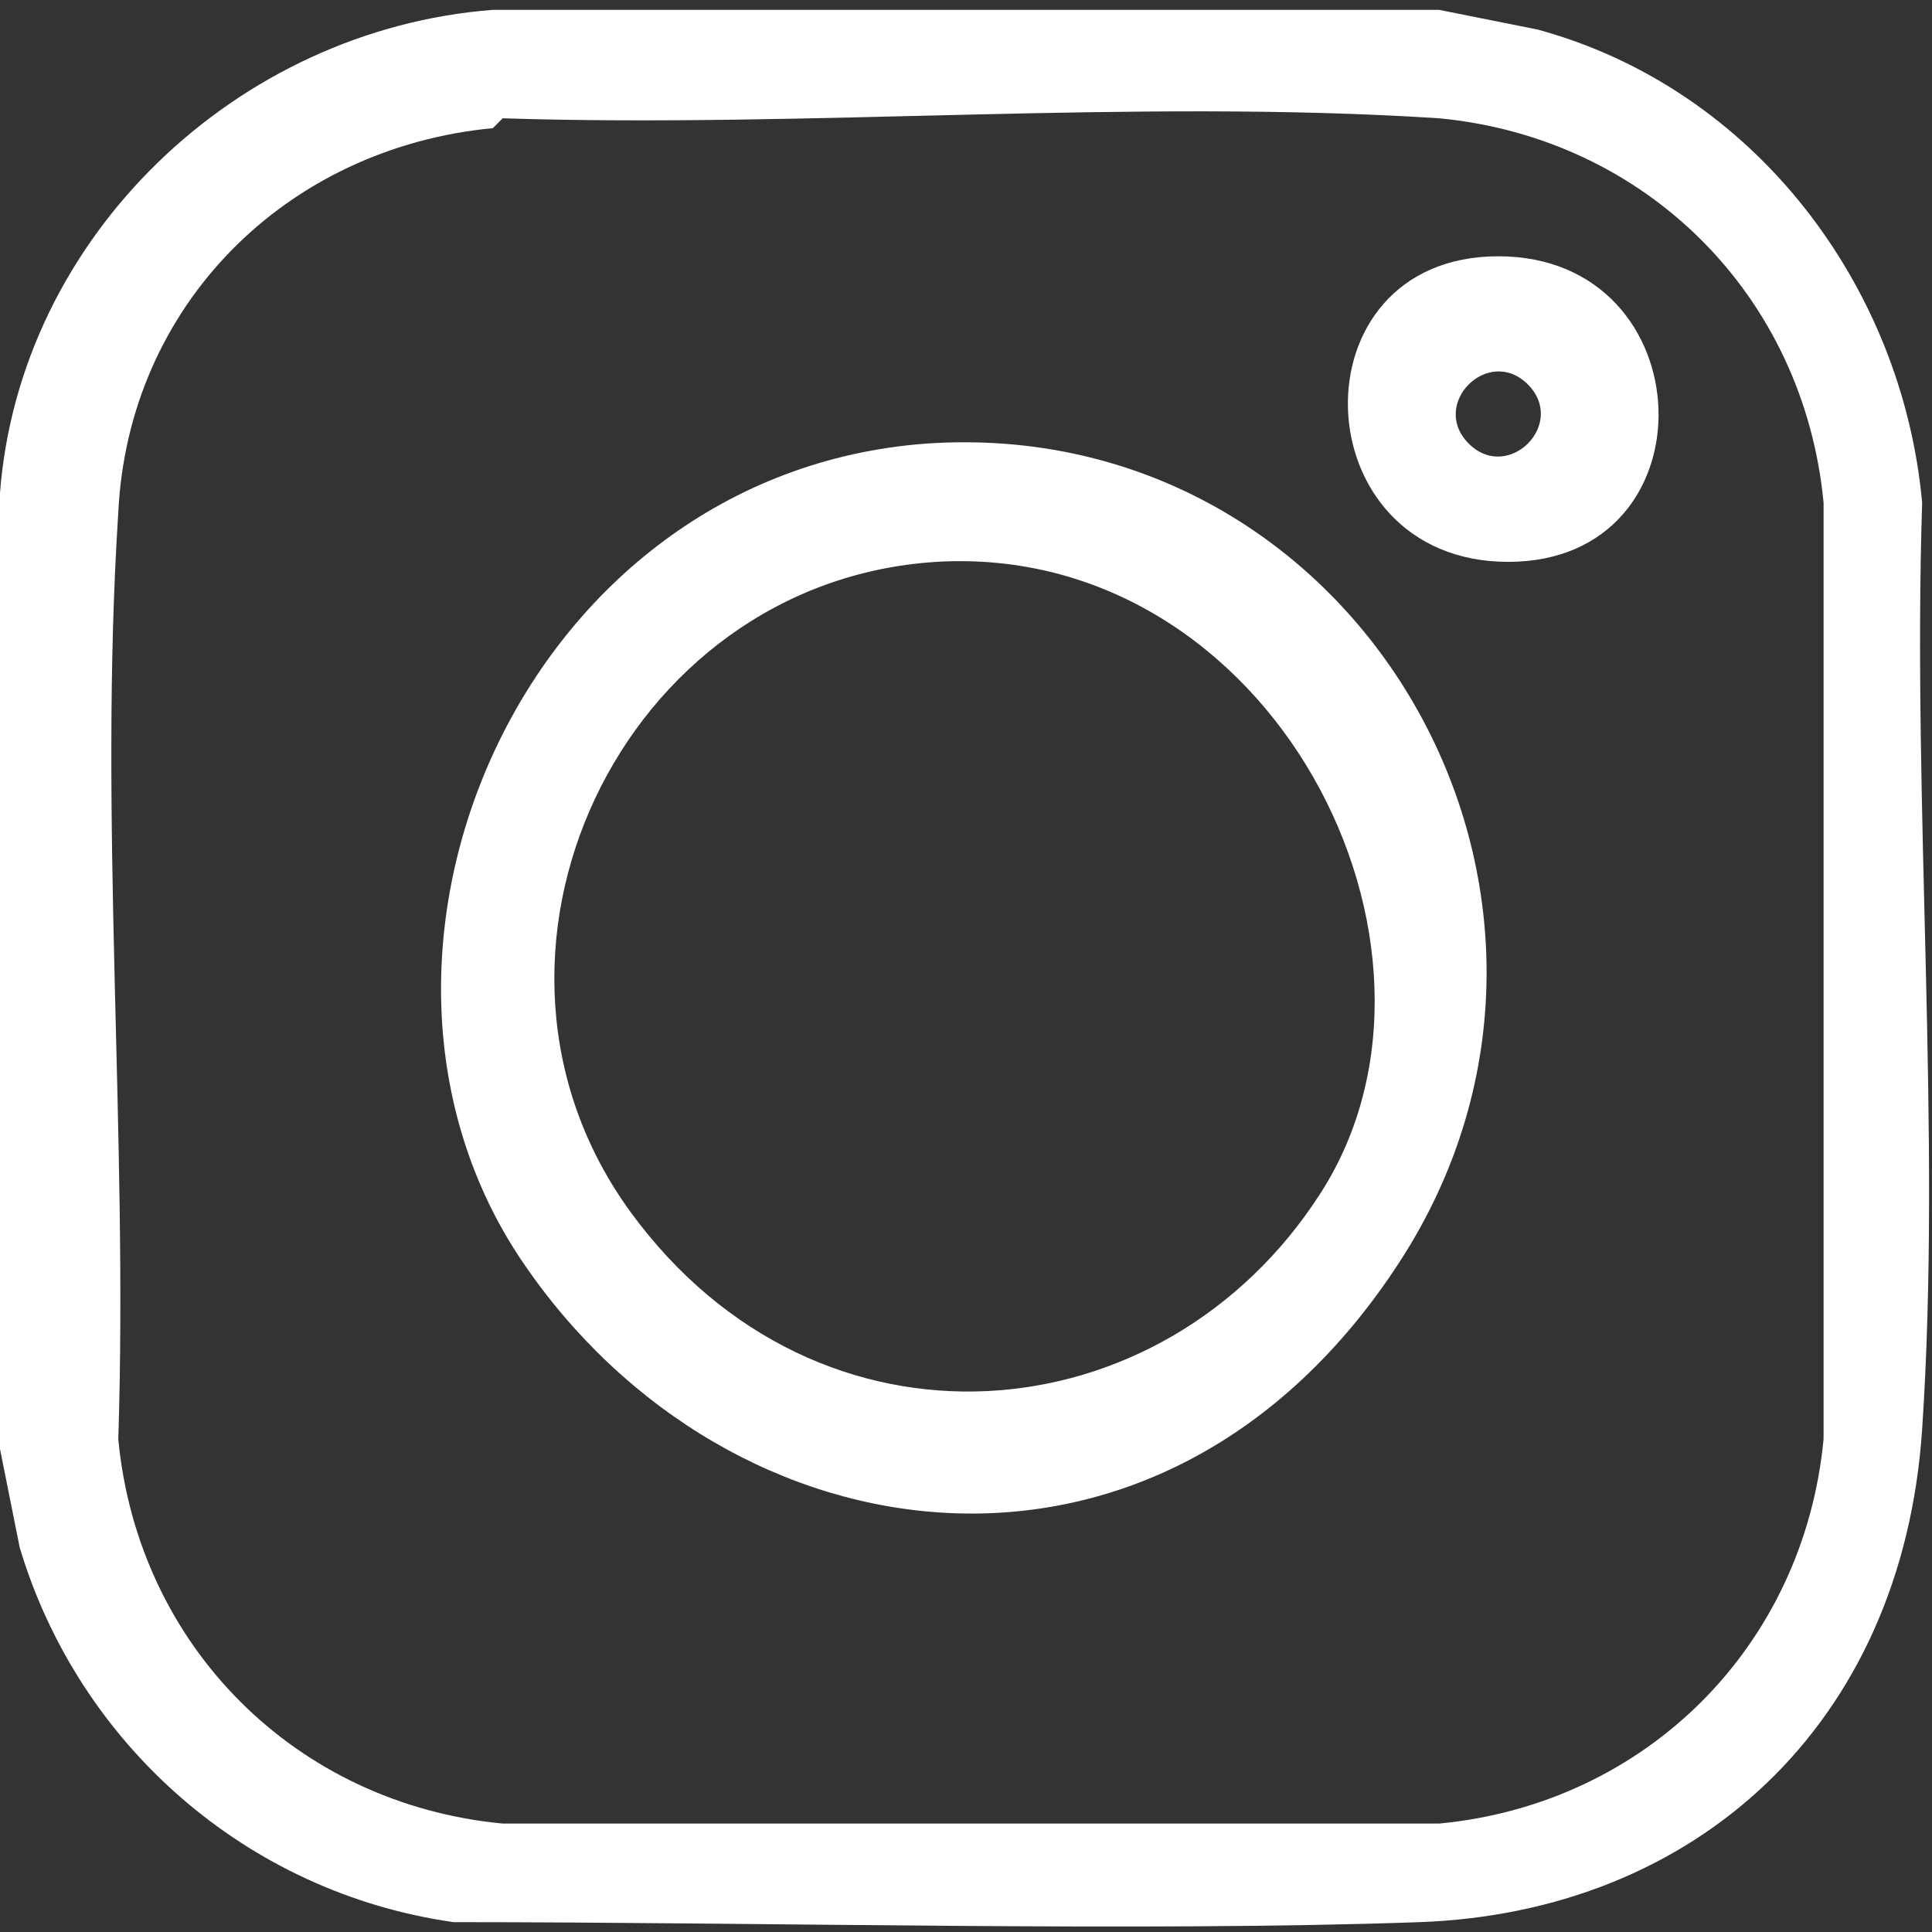
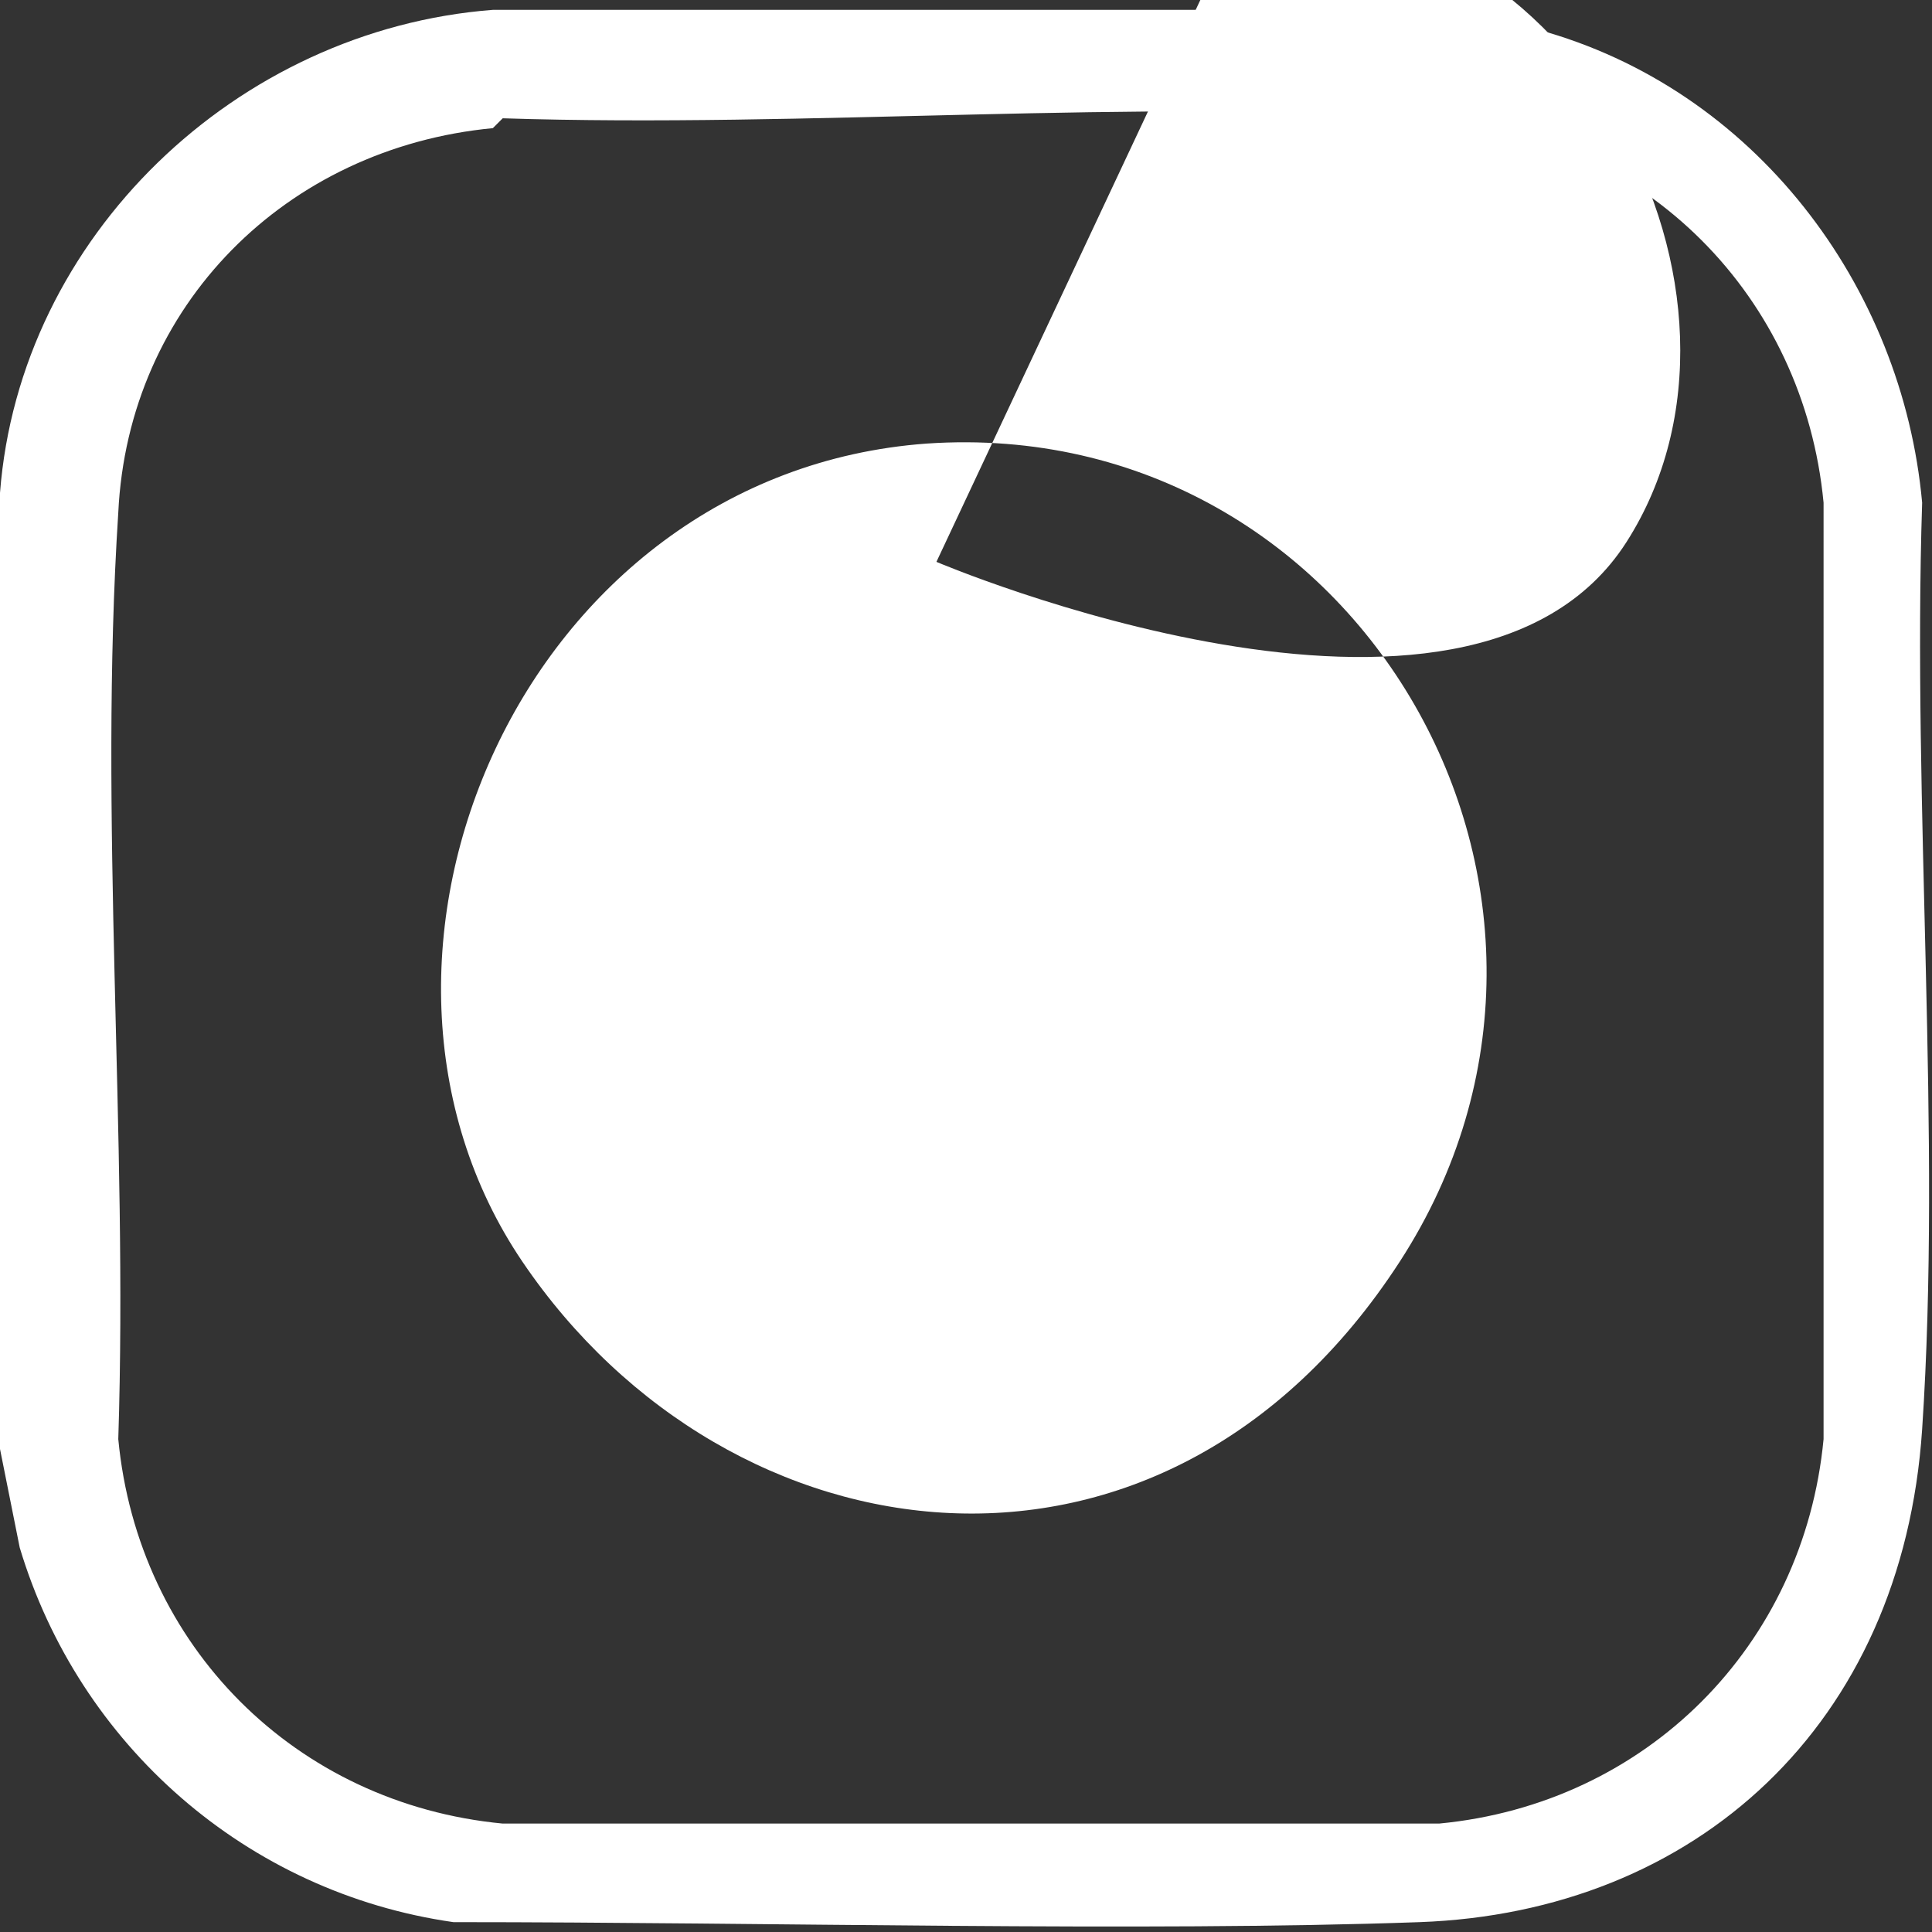
<svg xmlns="http://www.w3.org/2000/svg" id="_レイヤー_1" data-name="レイヤー_1" version="1.1" viewBox="0 0 19.6 19.6">
  <rect x="0" y="0" width="19.6" height="19.6" fill="#333333" stroke="none" />
  <defs>
    <style>
      .st0 {
        fill: #fff;
      }
    </style>
  </defs>
  <path class="st0" d="M14.6.1l1,.2c2.2.6,3.7,2.6,3.9,4.8-.1,3.1.2,6.4,0,9.4s-2.3,4.9-5.1,5-6.6,0-9.8,0c-2.1-.3-3.8-1.8-4.4-3.8l-.2-1V5C.2,2.4,2.4.3,5,.1h9.7ZM5,1.3c-2.1.2-3.7,1.8-3.8,3.9-.2,3.1.1,6.3,0,9.4.2,2.1,1.8,3.7,3.9,3.9h9.5c2.1-.2,3.7-1.8,3.9-3.9V5.1c-.2-2.1-1.8-3.7-3.9-3.9-3.1-.2-6.4.1-9.5,0Z" />
-   <path class="st0" d="M9.4,4.5c4.4-.3,7.2,4.6,4.8,8.3s-6.8,3.1-8.9,0,0-8,4.1-8.3ZM9.5,5.7c-3.2.2-5,4-3.1,6.6s5.4,2.3,7-.2-.5-6.6-3.9-6.4Z" />
-   <path class="st0" d="M15.2,2.6c2.1,0,2.2,3.1.1,3.1s-2.2-3.1-.1-3.1ZM14.9,4.5c.4.4,1-.2.6-.6s-1,.2-.6.6Z" />
+   <path class="st0" d="M9.4,4.5c4.4-.3,7.2,4.6,4.8,8.3s-6.8,3.1-8.9,0,0-8,4.1-8.3ZM9.5,5.7s5.4,2.3,7-.2-.5-6.6-3.9-6.4Z" />
</svg>